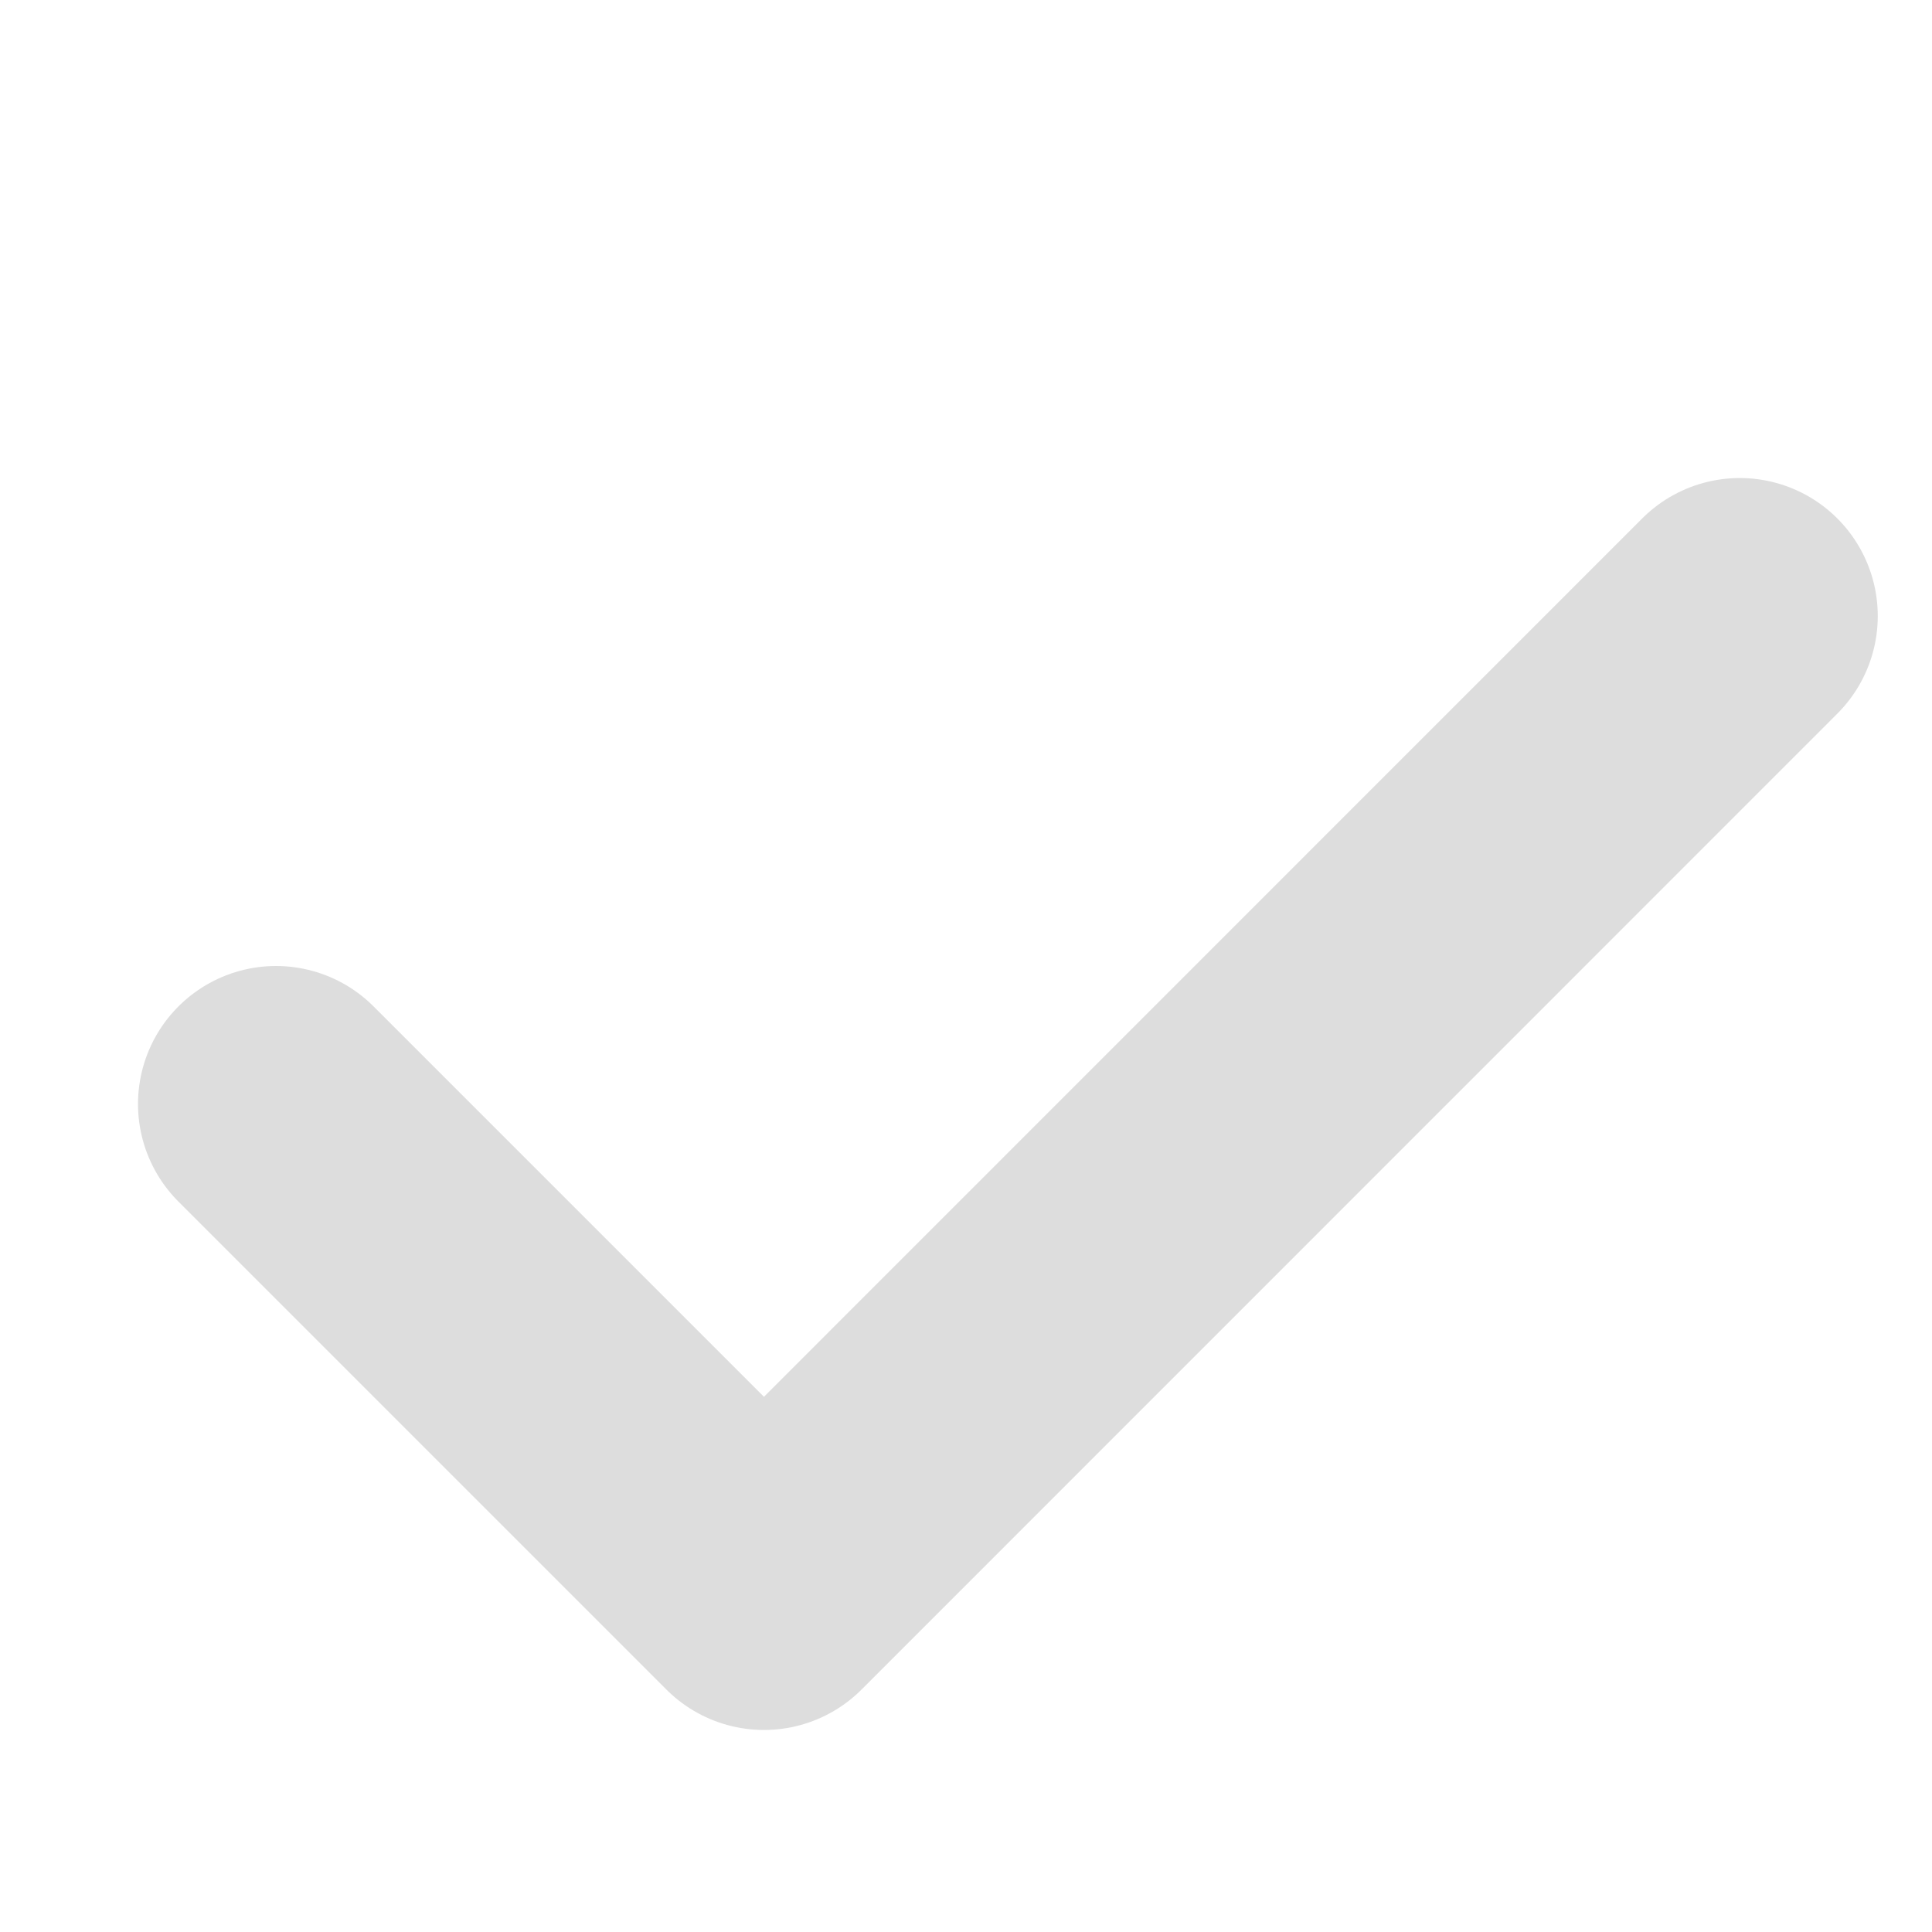
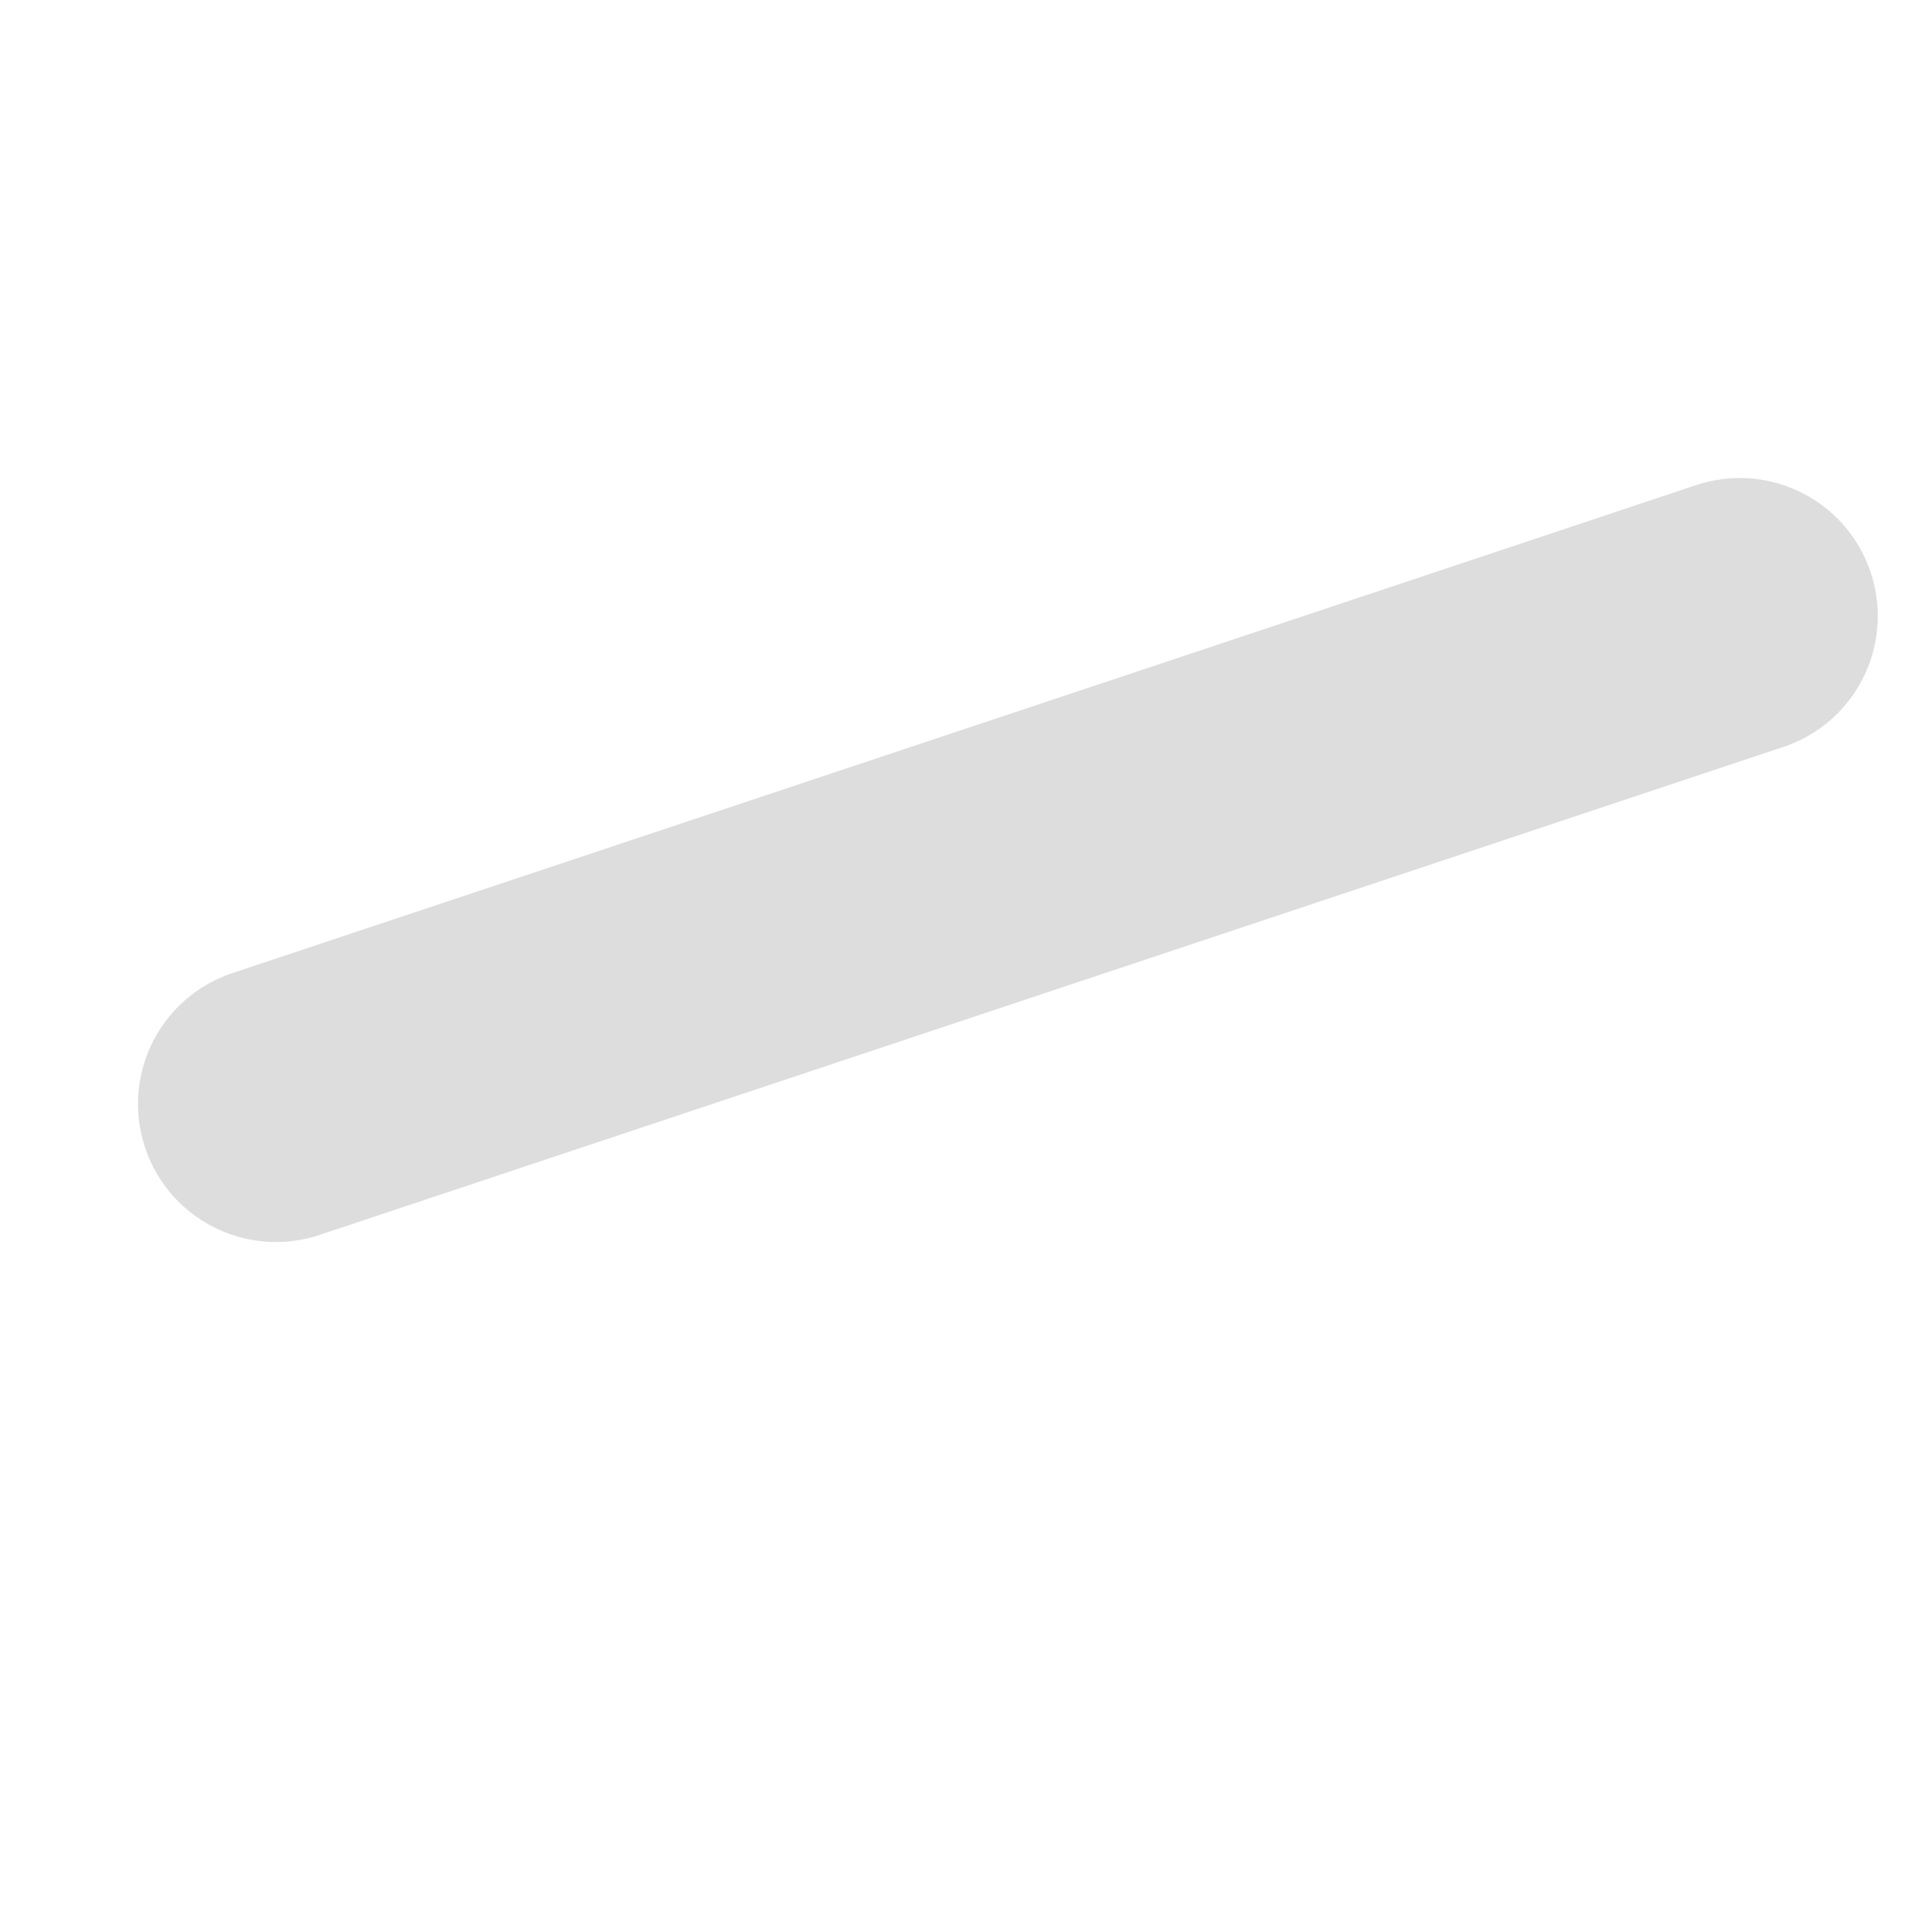
<svg xmlns="http://www.w3.org/2000/svg" width="14" height="14" viewBox="0 0 14 14" fill="none">
  <g id="Frame 5466">
-     <path id="Rectangle 8" d="M2 8L5.536 11.536L12.607 4.464" stroke="#DDDDDD" stroke-width="2" stroke-linecap="round" stroke-linejoin="round" />
+     <path id="Rectangle 8" d="M2 8L12.607 4.464" stroke="#DDDDDD" stroke-width="2" stroke-linecap="round" stroke-linejoin="round" />
  </g>
</svg>